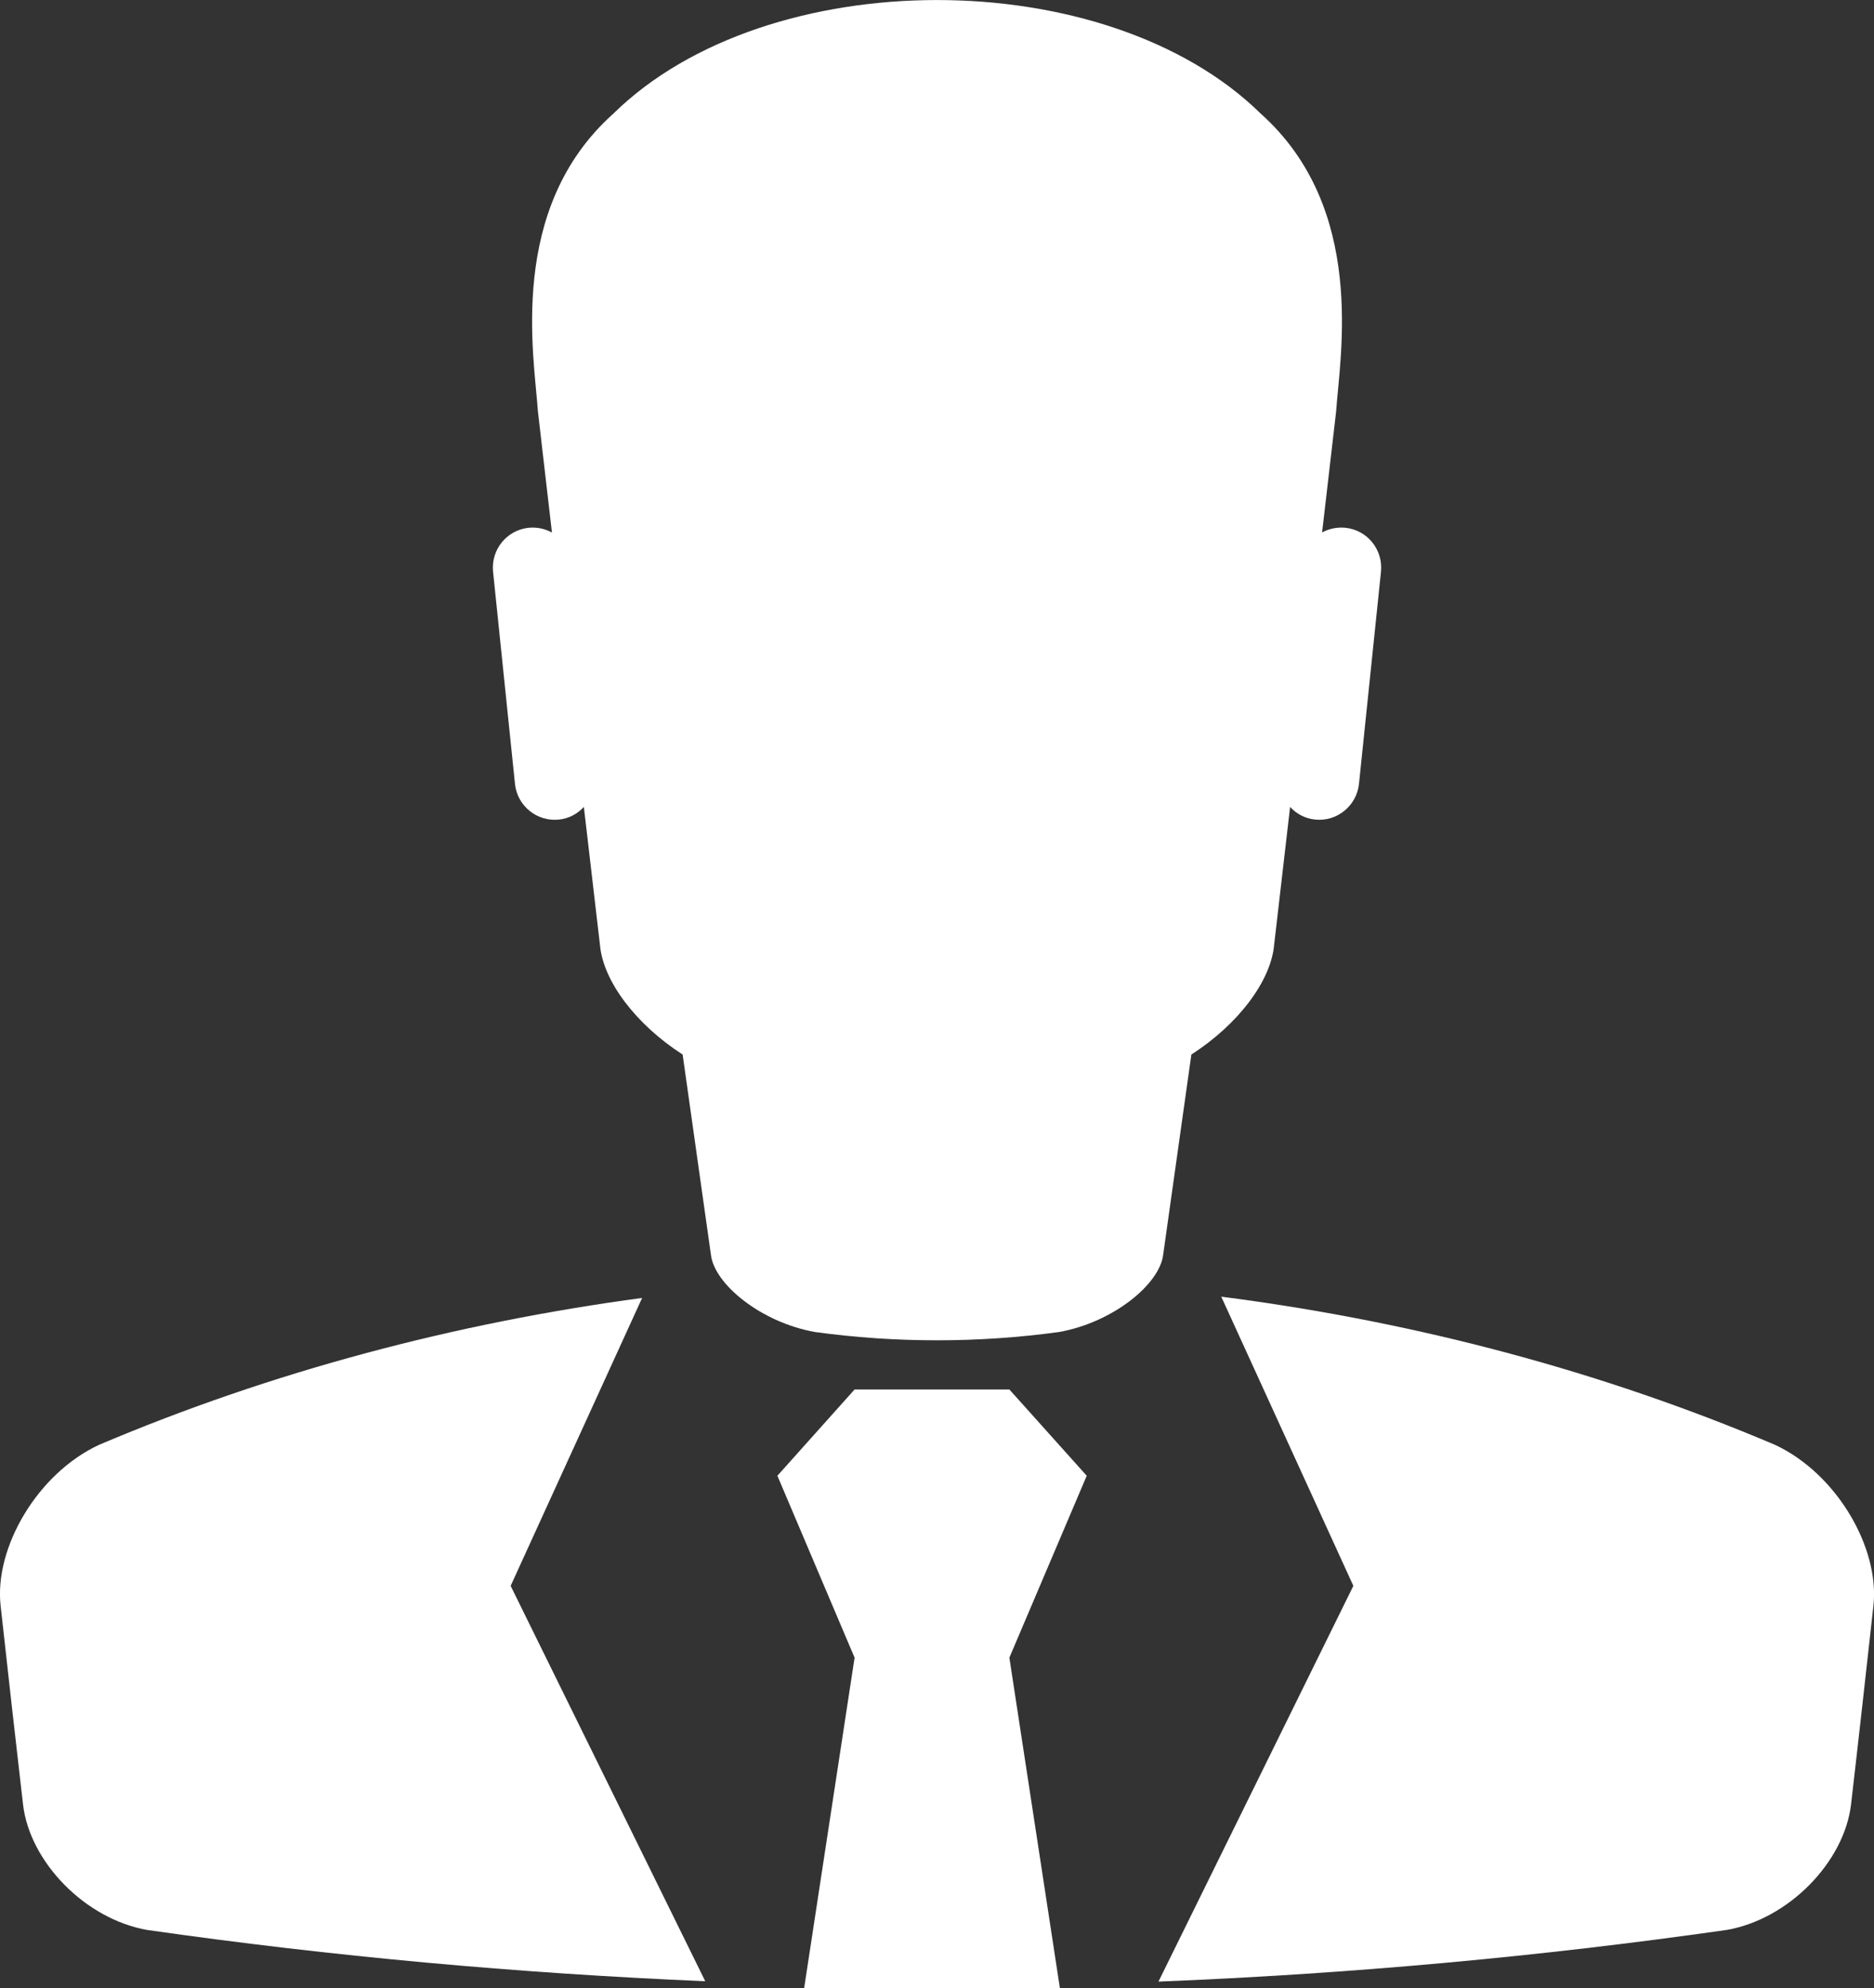
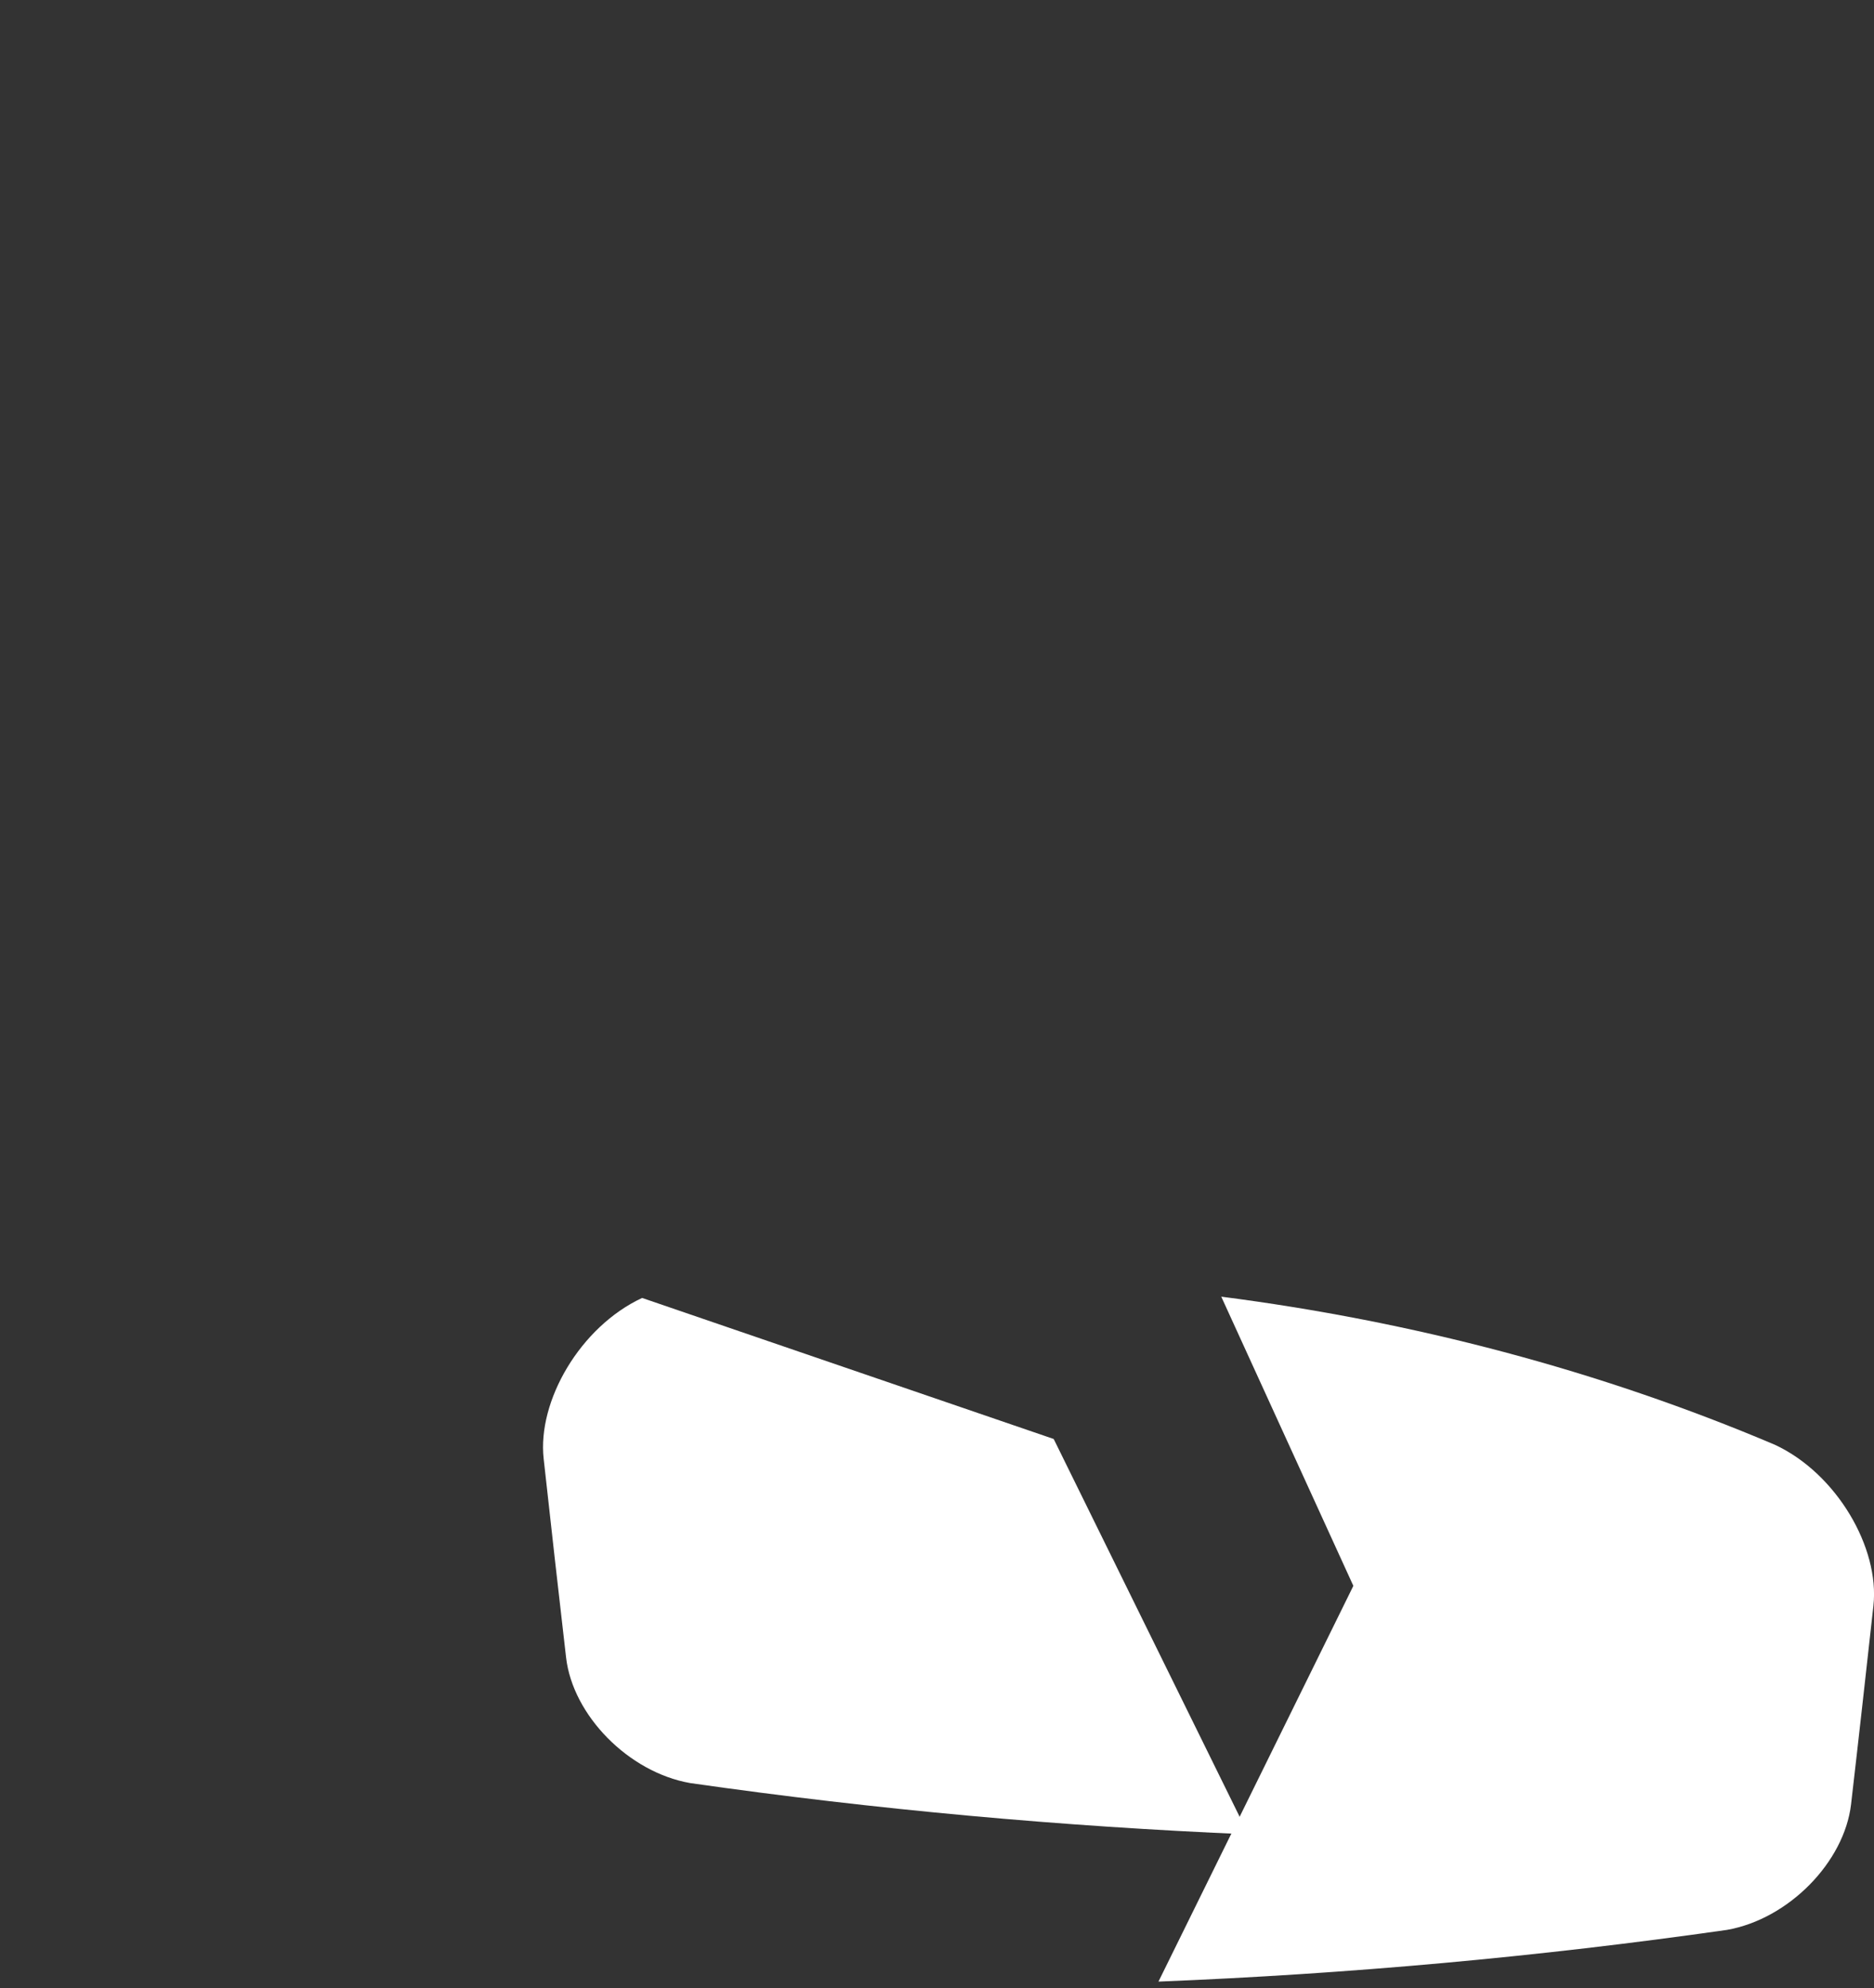
<svg xmlns="http://www.w3.org/2000/svg" version="1.1" id="圖層_1" x="0px" y="0px" width="45.327px" height="48.068px" viewBox="0 0 45.327 48.068" enable-background="new 0 0 45.327 48.068" xml:space="preserve">
  <rect x="0" y="0" width="45.327" height="48.068" fill="#333333" stroke="none" />
  <g>
    <path fill="#FFFFFF" d="M42.932,34.932c-4.254-1.805-8.778-2.988-13.393-3.582l3.195,6.992L28.02,47.91   c4.6-0.184,9.187-0.598,13.75-1.25c1.493-0.262,2.838-1.639,3.002-3.035c0.186-1.6,0.363-3.201,0.541-4.803   C45.467,37.422,44.423,35.627,42.932,34.932z" />
-     <path fill="#FFFFFF" d="M15.531,31.381c-4.521,0.606-8.961,1.781-13.135,3.551c-1.494,0.695-2.538,2.49-2.381,3.891   c0.177,1.602,0.356,3.203,0.542,4.803c0.162,1.396,1.508,2.773,3.001,3.035c4.481,0.641,8.988,1.049,13.5,1.24l-4.707-9.559   L15.531,31.381z" />
-     <polygon fill="#FFFFFF" points="24.414,33.594 20.67,33.594 18.803,35.68 20.67,40.078 19.45,48.068 25.636,48.068 24.414,40.078    26.285,35.68  " />
-     <path fill="#FFFFFF" d="M28.816,25.496c1.12-0.719,1.924-1.769,2.002-2.653c0.127-1.111,0.258-2.222,0.386-3.333   c0.153,0.166,0.362,0.281,0.606,0.305c0.53,0.055,1.004-0.333,1.06-0.861l0.532-5.13c0.055-0.534-0.33-1.009-0.861-1.064   c-0.205-0.018-0.4,0.023-0.563,0.113c0.113-0.972,0.227-1.952,0.339-2.923c0.091-1.337,0.749-4.904-1.825-7.204   c-3.73-3.66-11.927-3.66-15.655,0c-2.575,2.3-1.916,5.867-1.826,7.204c0.112,0.971,0.226,1.952,0.339,2.926   c-0.168-0.093-0.36-0.134-0.561-0.116c-0.532,0.055-0.918,0.531-0.863,1.064l0.53,5.13c0.055,0.528,0.529,0.917,1.062,0.861   c0.241-0.023,0.45-0.139,0.604-0.305c0.13,1.111,0.258,2.222,0.389,3.333c0.075,0.884,0.881,1.934,2,2.653   c0.228,1.61,0.457,3.223,0.683,4.832c0.077,0.717,1.213,1.645,2.52,1.877c1.952,0.267,3.947,0.267,5.899,0   c1.308-0.232,2.444-1.16,2.522-1.877C28.361,28.719,28.588,27.106,28.816,25.496z" />
+     <path fill="#FFFFFF" d="M15.531,31.381c-1.494,0.695-2.538,2.49-2.381,3.891   c0.177,1.602,0.356,3.203,0.542,4.803c0.162,1.396,1.508,2.773,3.001,3.035c4.481,0.641,8.988,1.049,13.5,1.24l-4.707-9.559   L15.531,31.381z" />
  </g>
</svg>